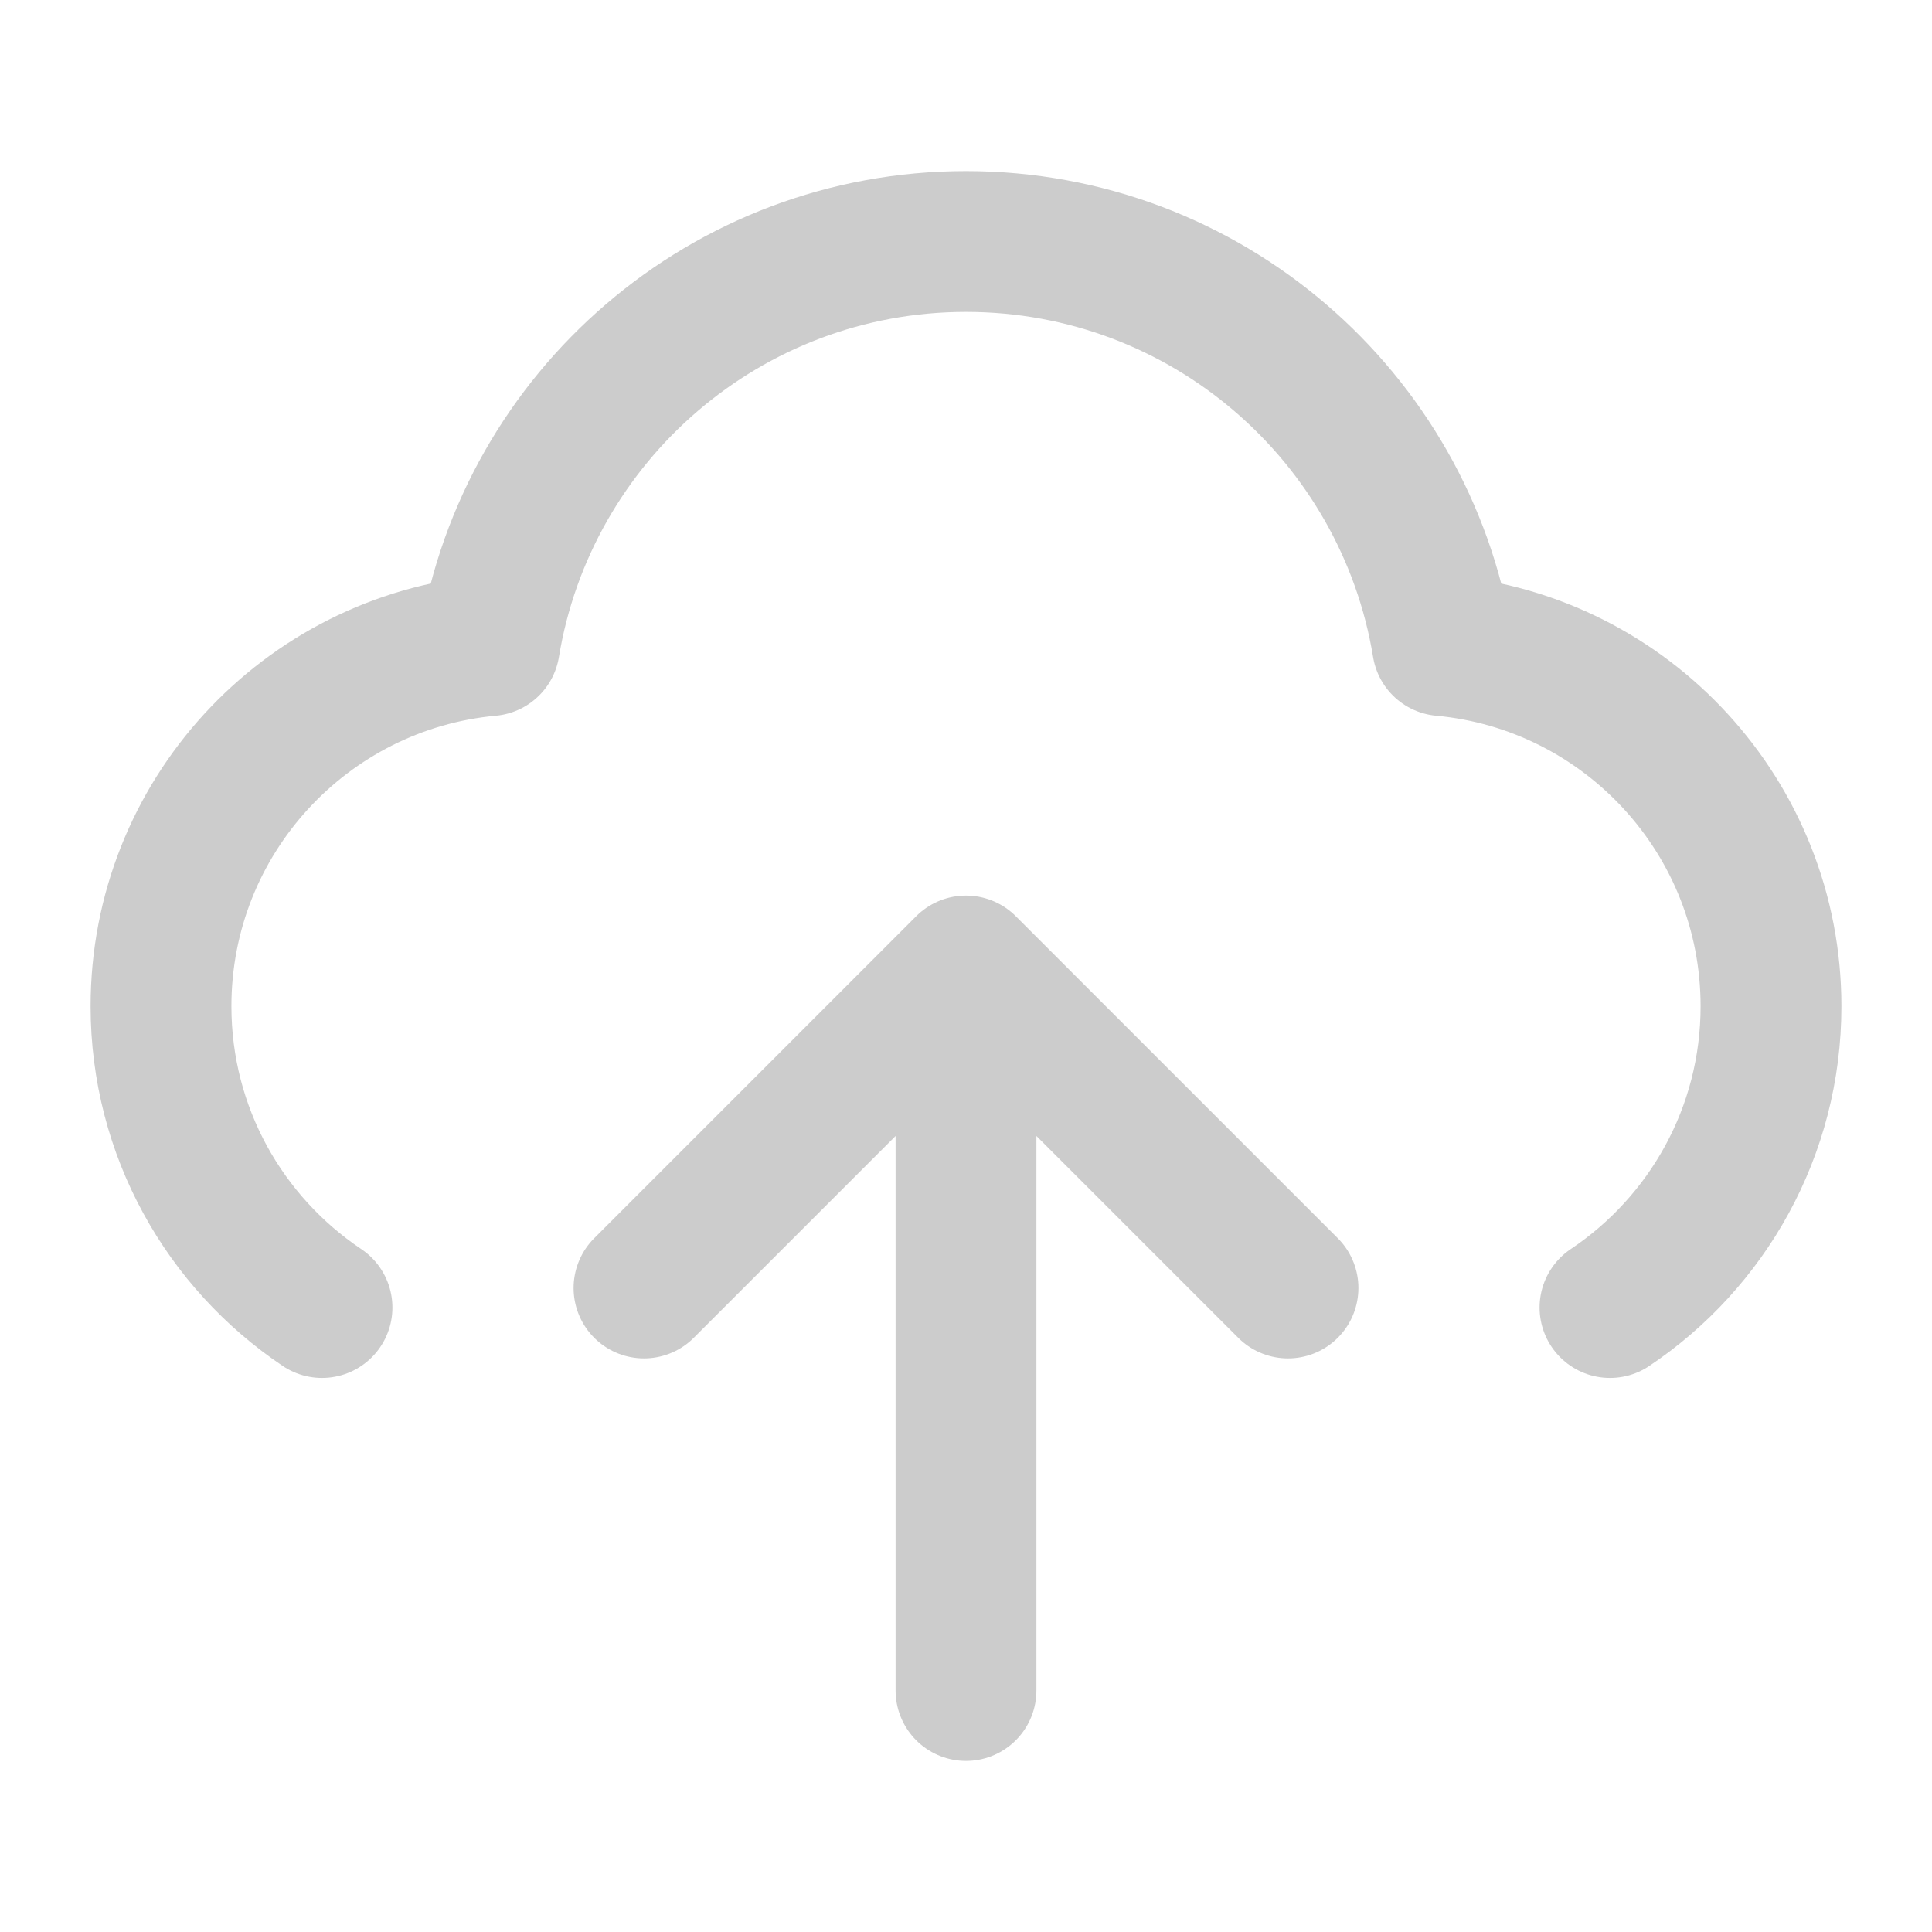
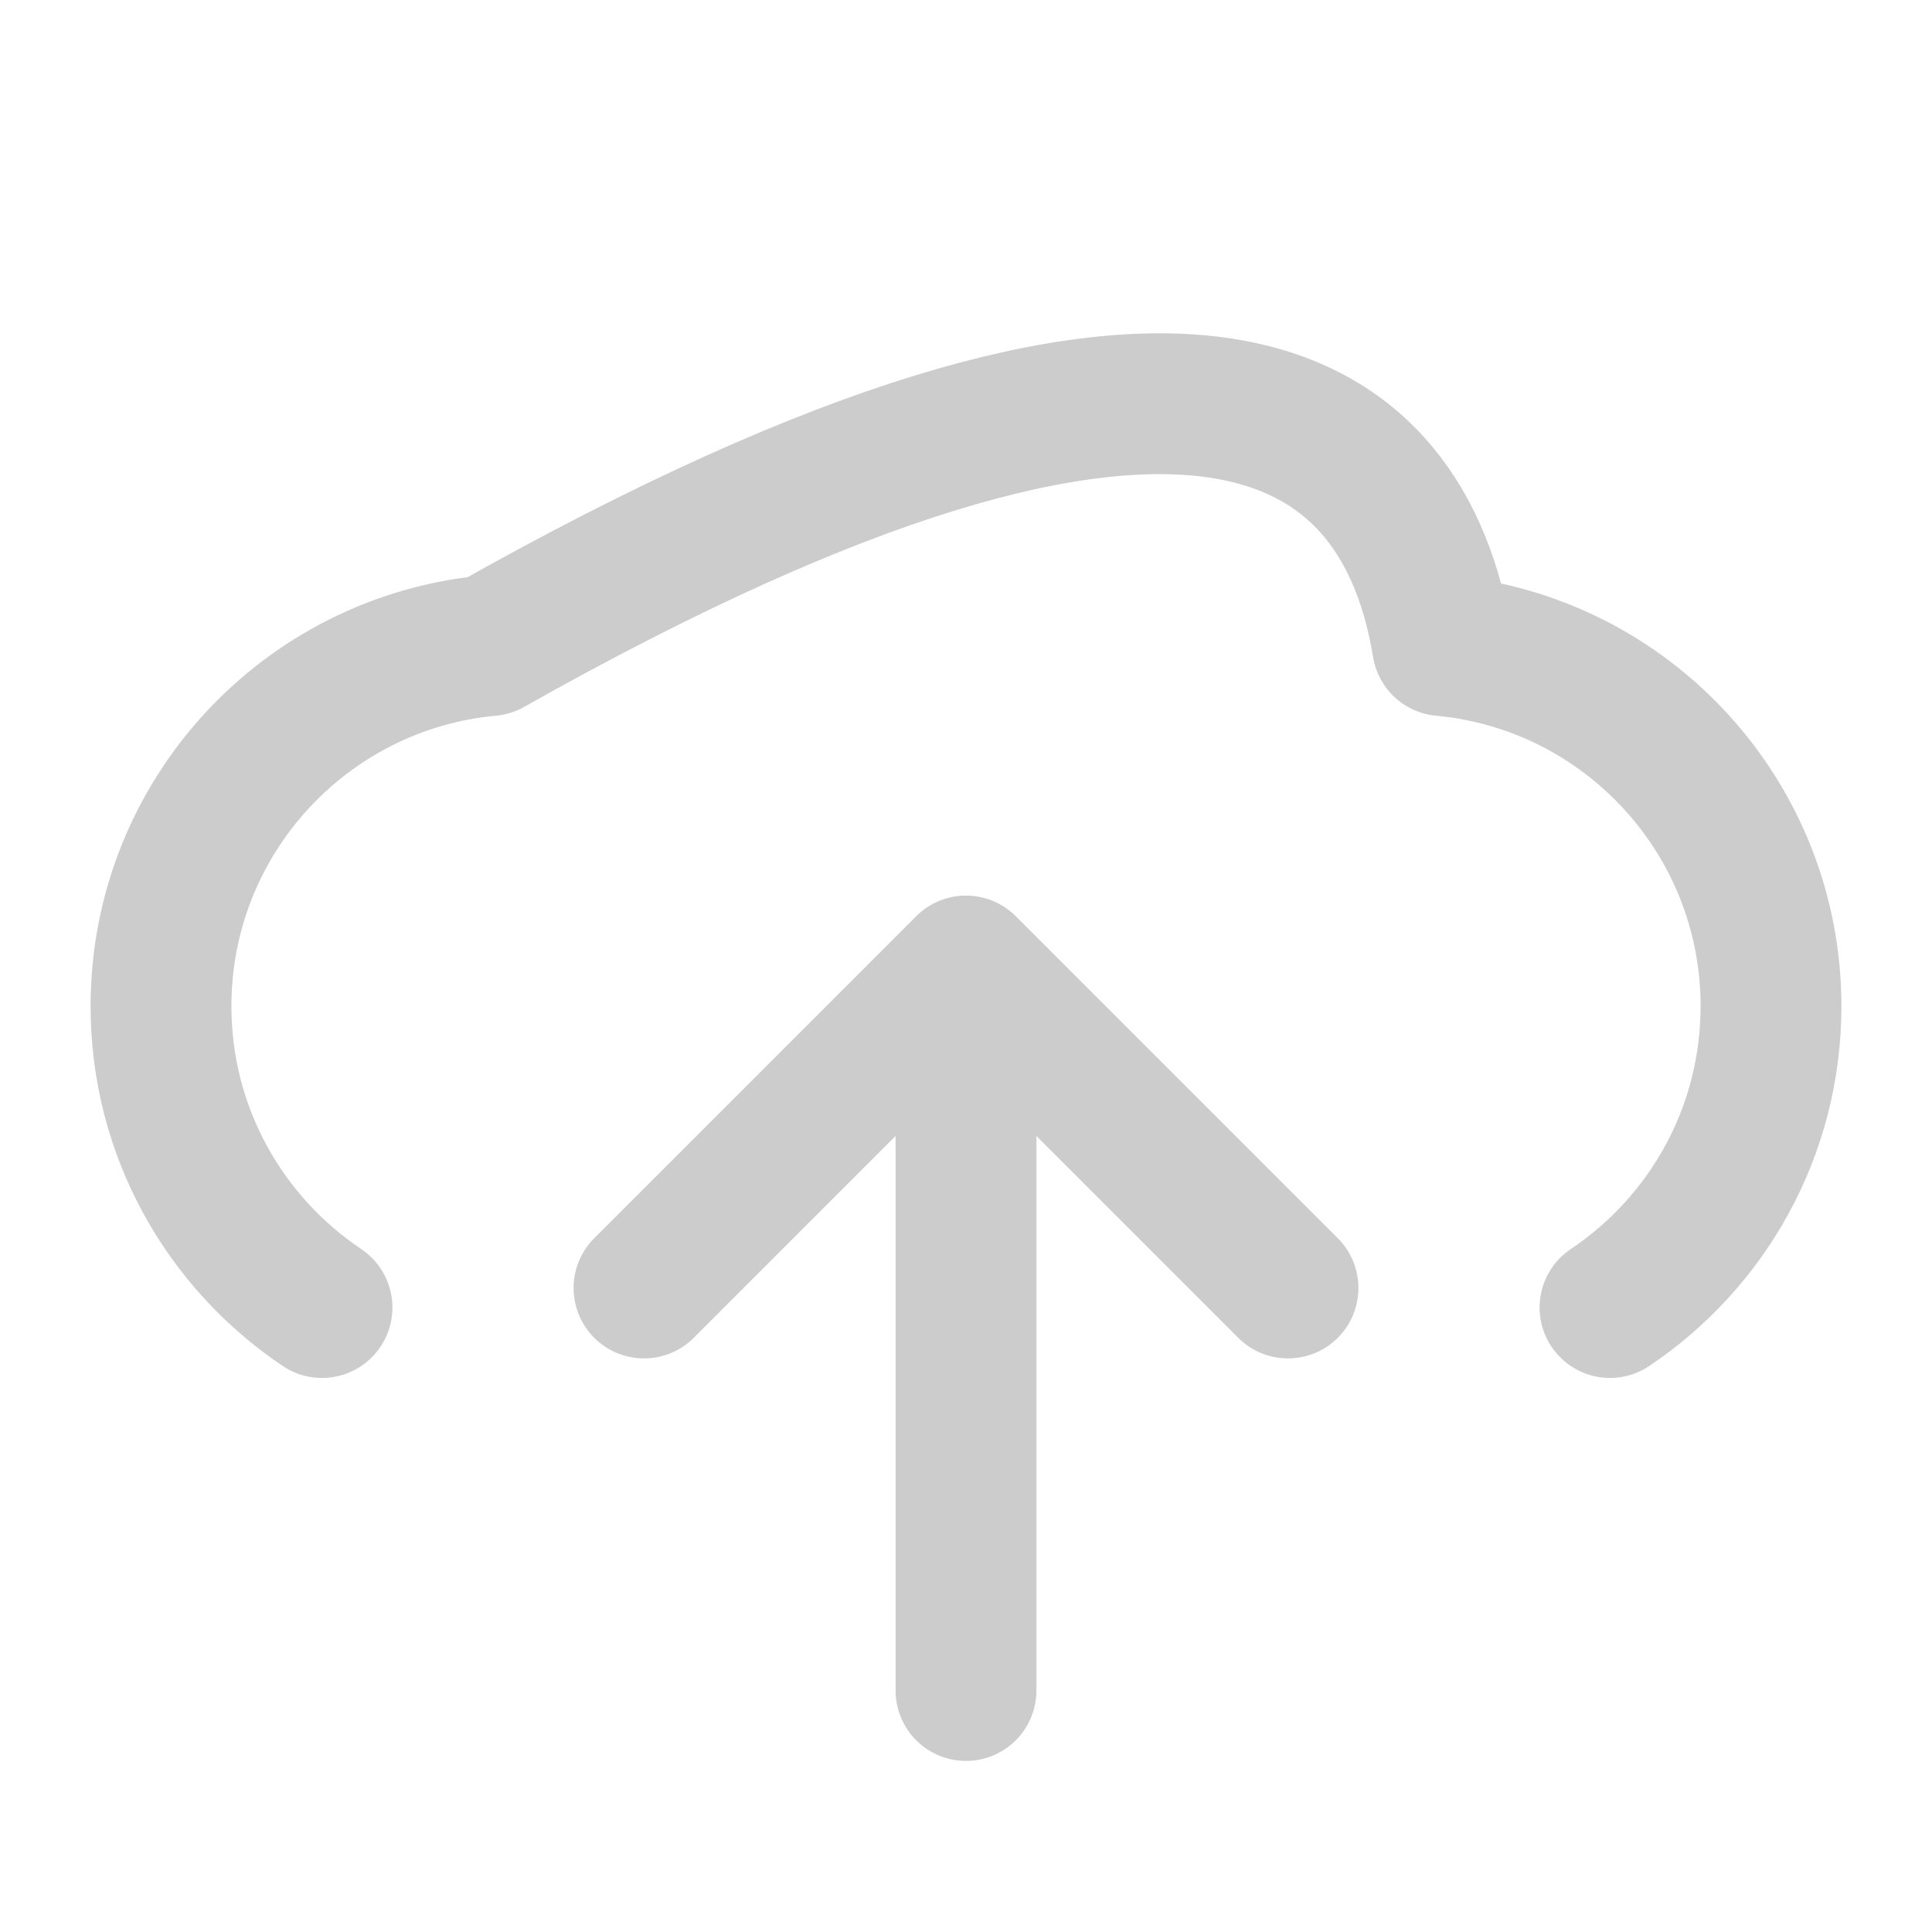
<svg xmlns="http://www.w3.org/2000/svg" width="18" height="18" viewBox="0 0 18 18" fill="none">
-   <path d="M3 12.182C2.096 11.576 1.5 10.545 1.5 9.375C1.5 7.617 2.844 6.173 4.56 6.015C4.911 3.879 6.765 2.25 9 2.25C11.235 2.25 13.089 3.879 13.44 6.015C15.156 6.173 16.5 7.617 16.5 9.375C16.5 10.545 15.905 11.576 15 12.182M6 12L9 9M9 9L12 12M9 9L9 15.75" stroke="#CCCCCC" stroke-width="1.312" stroke-linecap="round" stroke-linejoin="round" />
+   <path d="M3 12.182C2.096 11.576 1.5 10.545 1.5 9.375C1.5 7.617 2.844 6.173 4.56 6.015C11.235 2.25 13.089 3.879 13.44 6.015C15.156 6.173 16.5 7.617 16.5 9.375C16.5 10.545 15.905 11.576 15 12.182M6 12L9 9M9 9L12 12M9 9L9 15.75" stroke="#CCCCCC" stroke-width="1.312" stroke-linecap="round" stroke-linejoin="round" />
</svg>